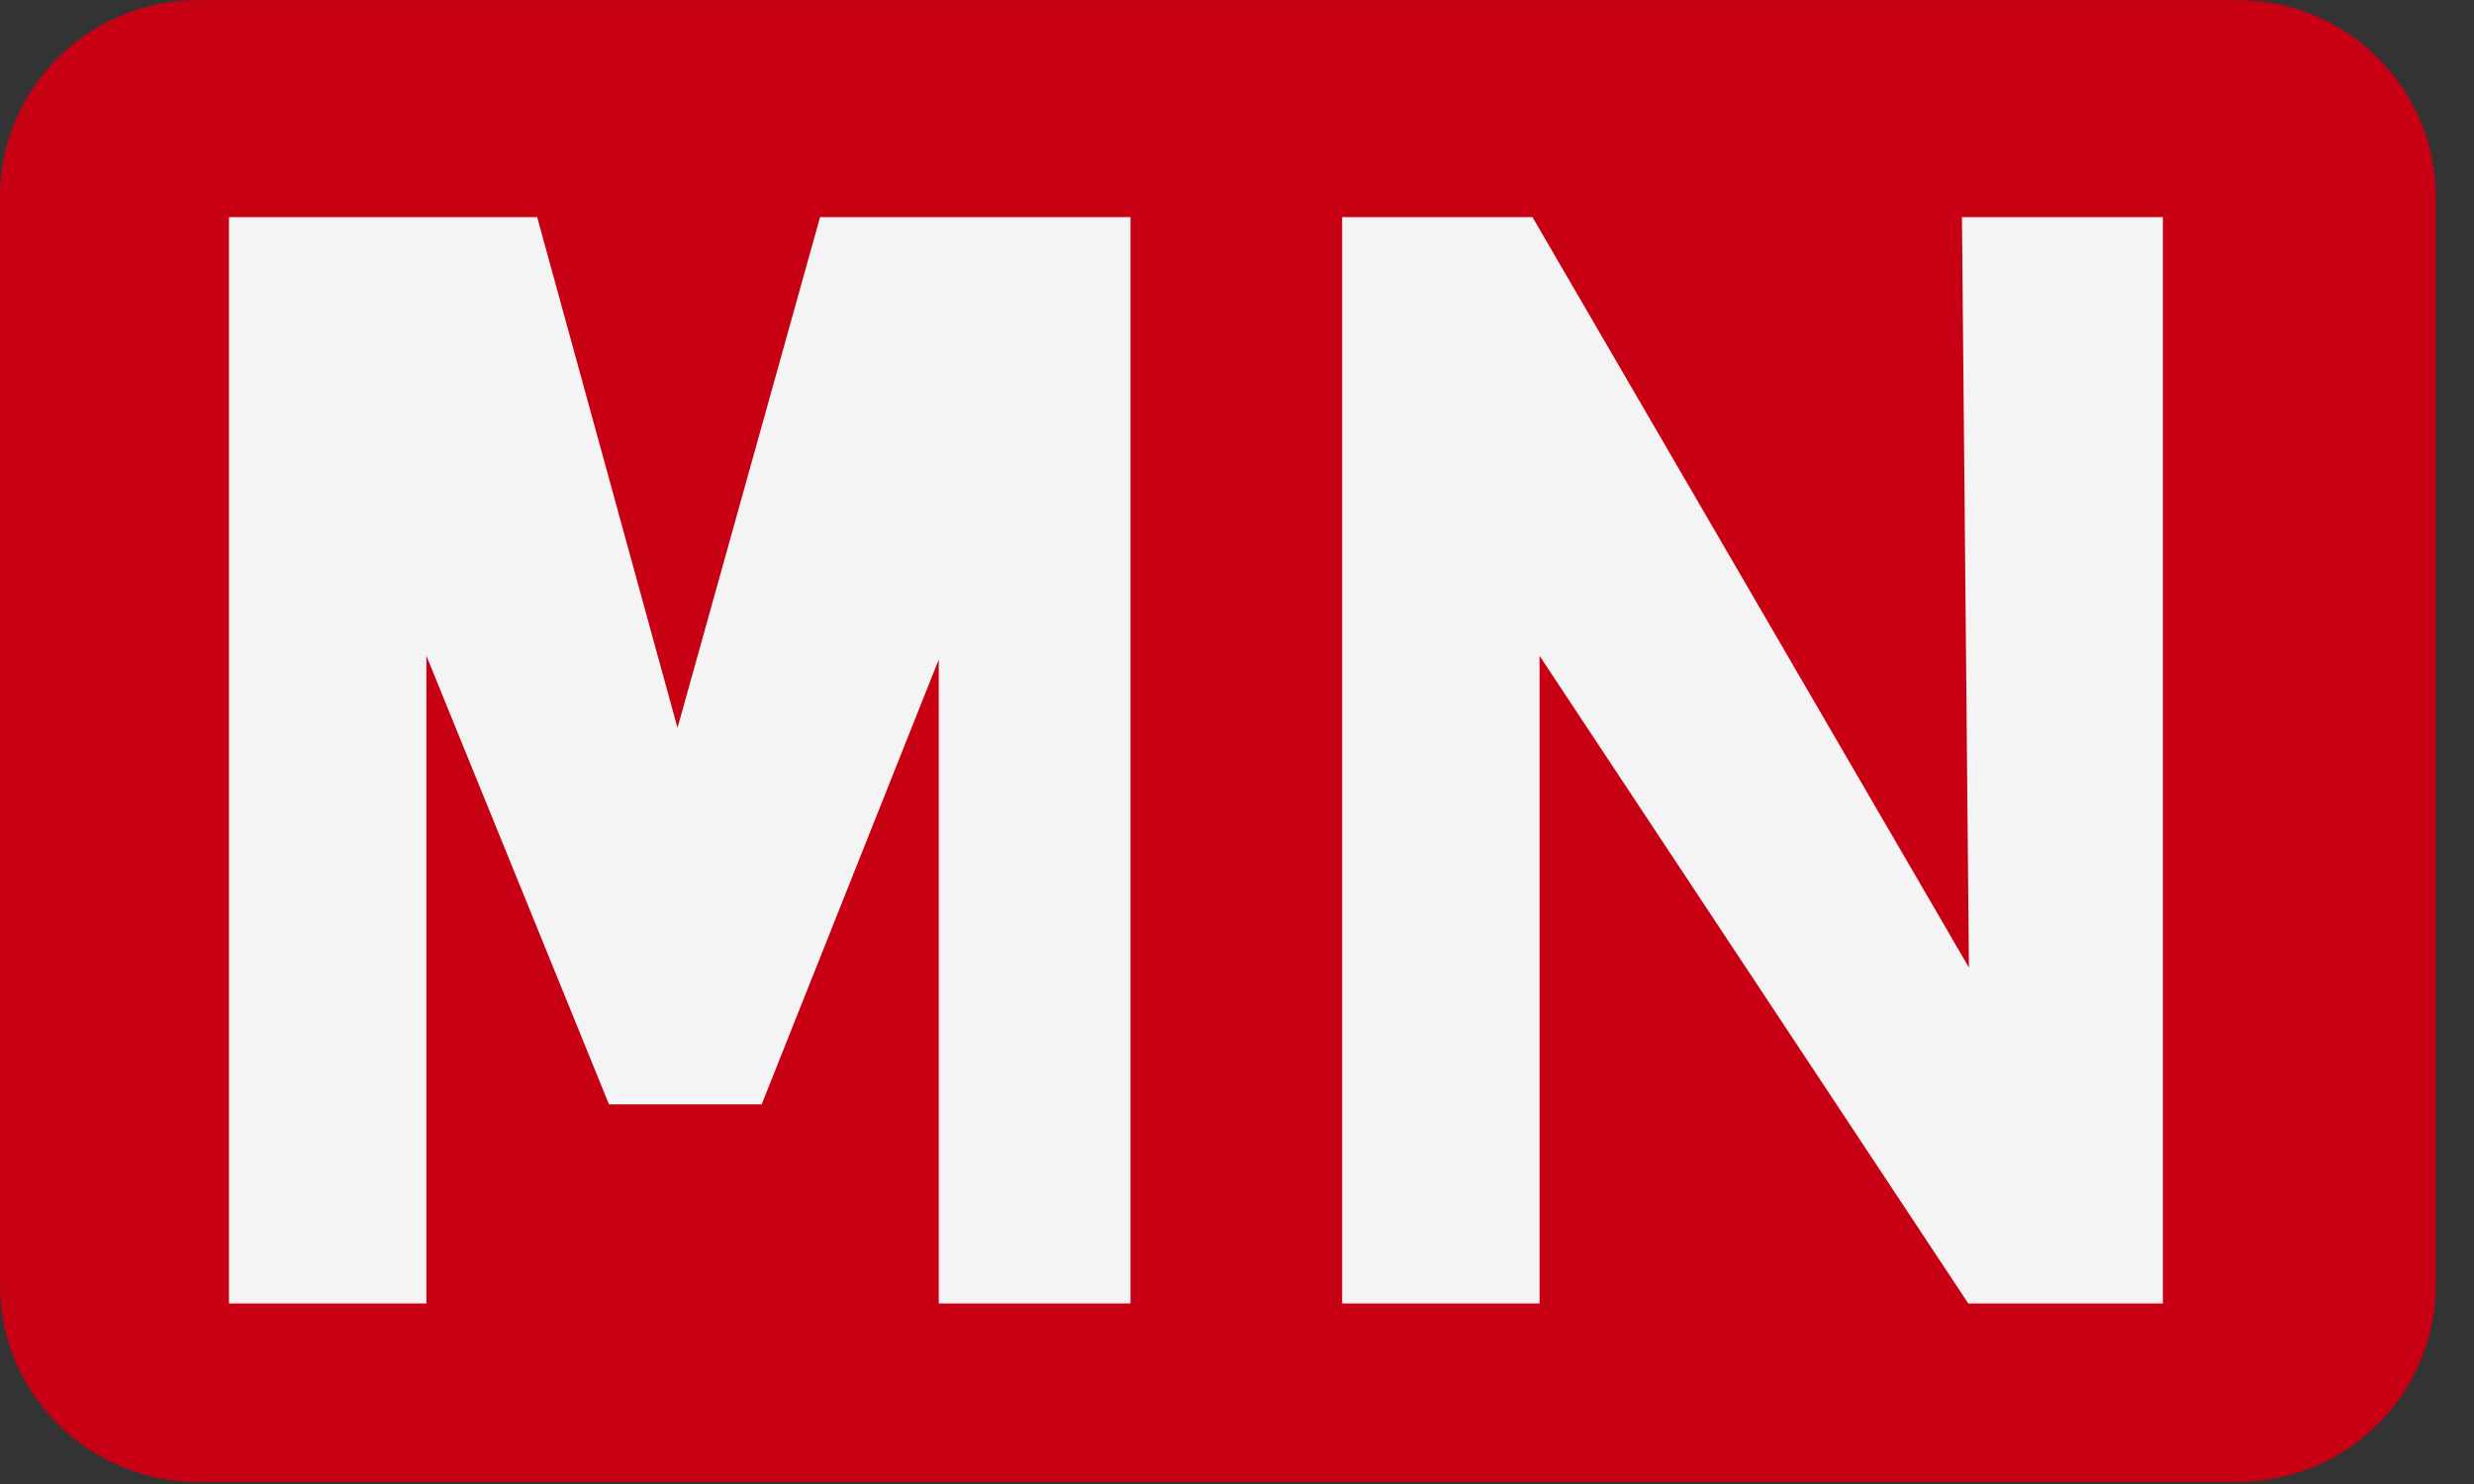
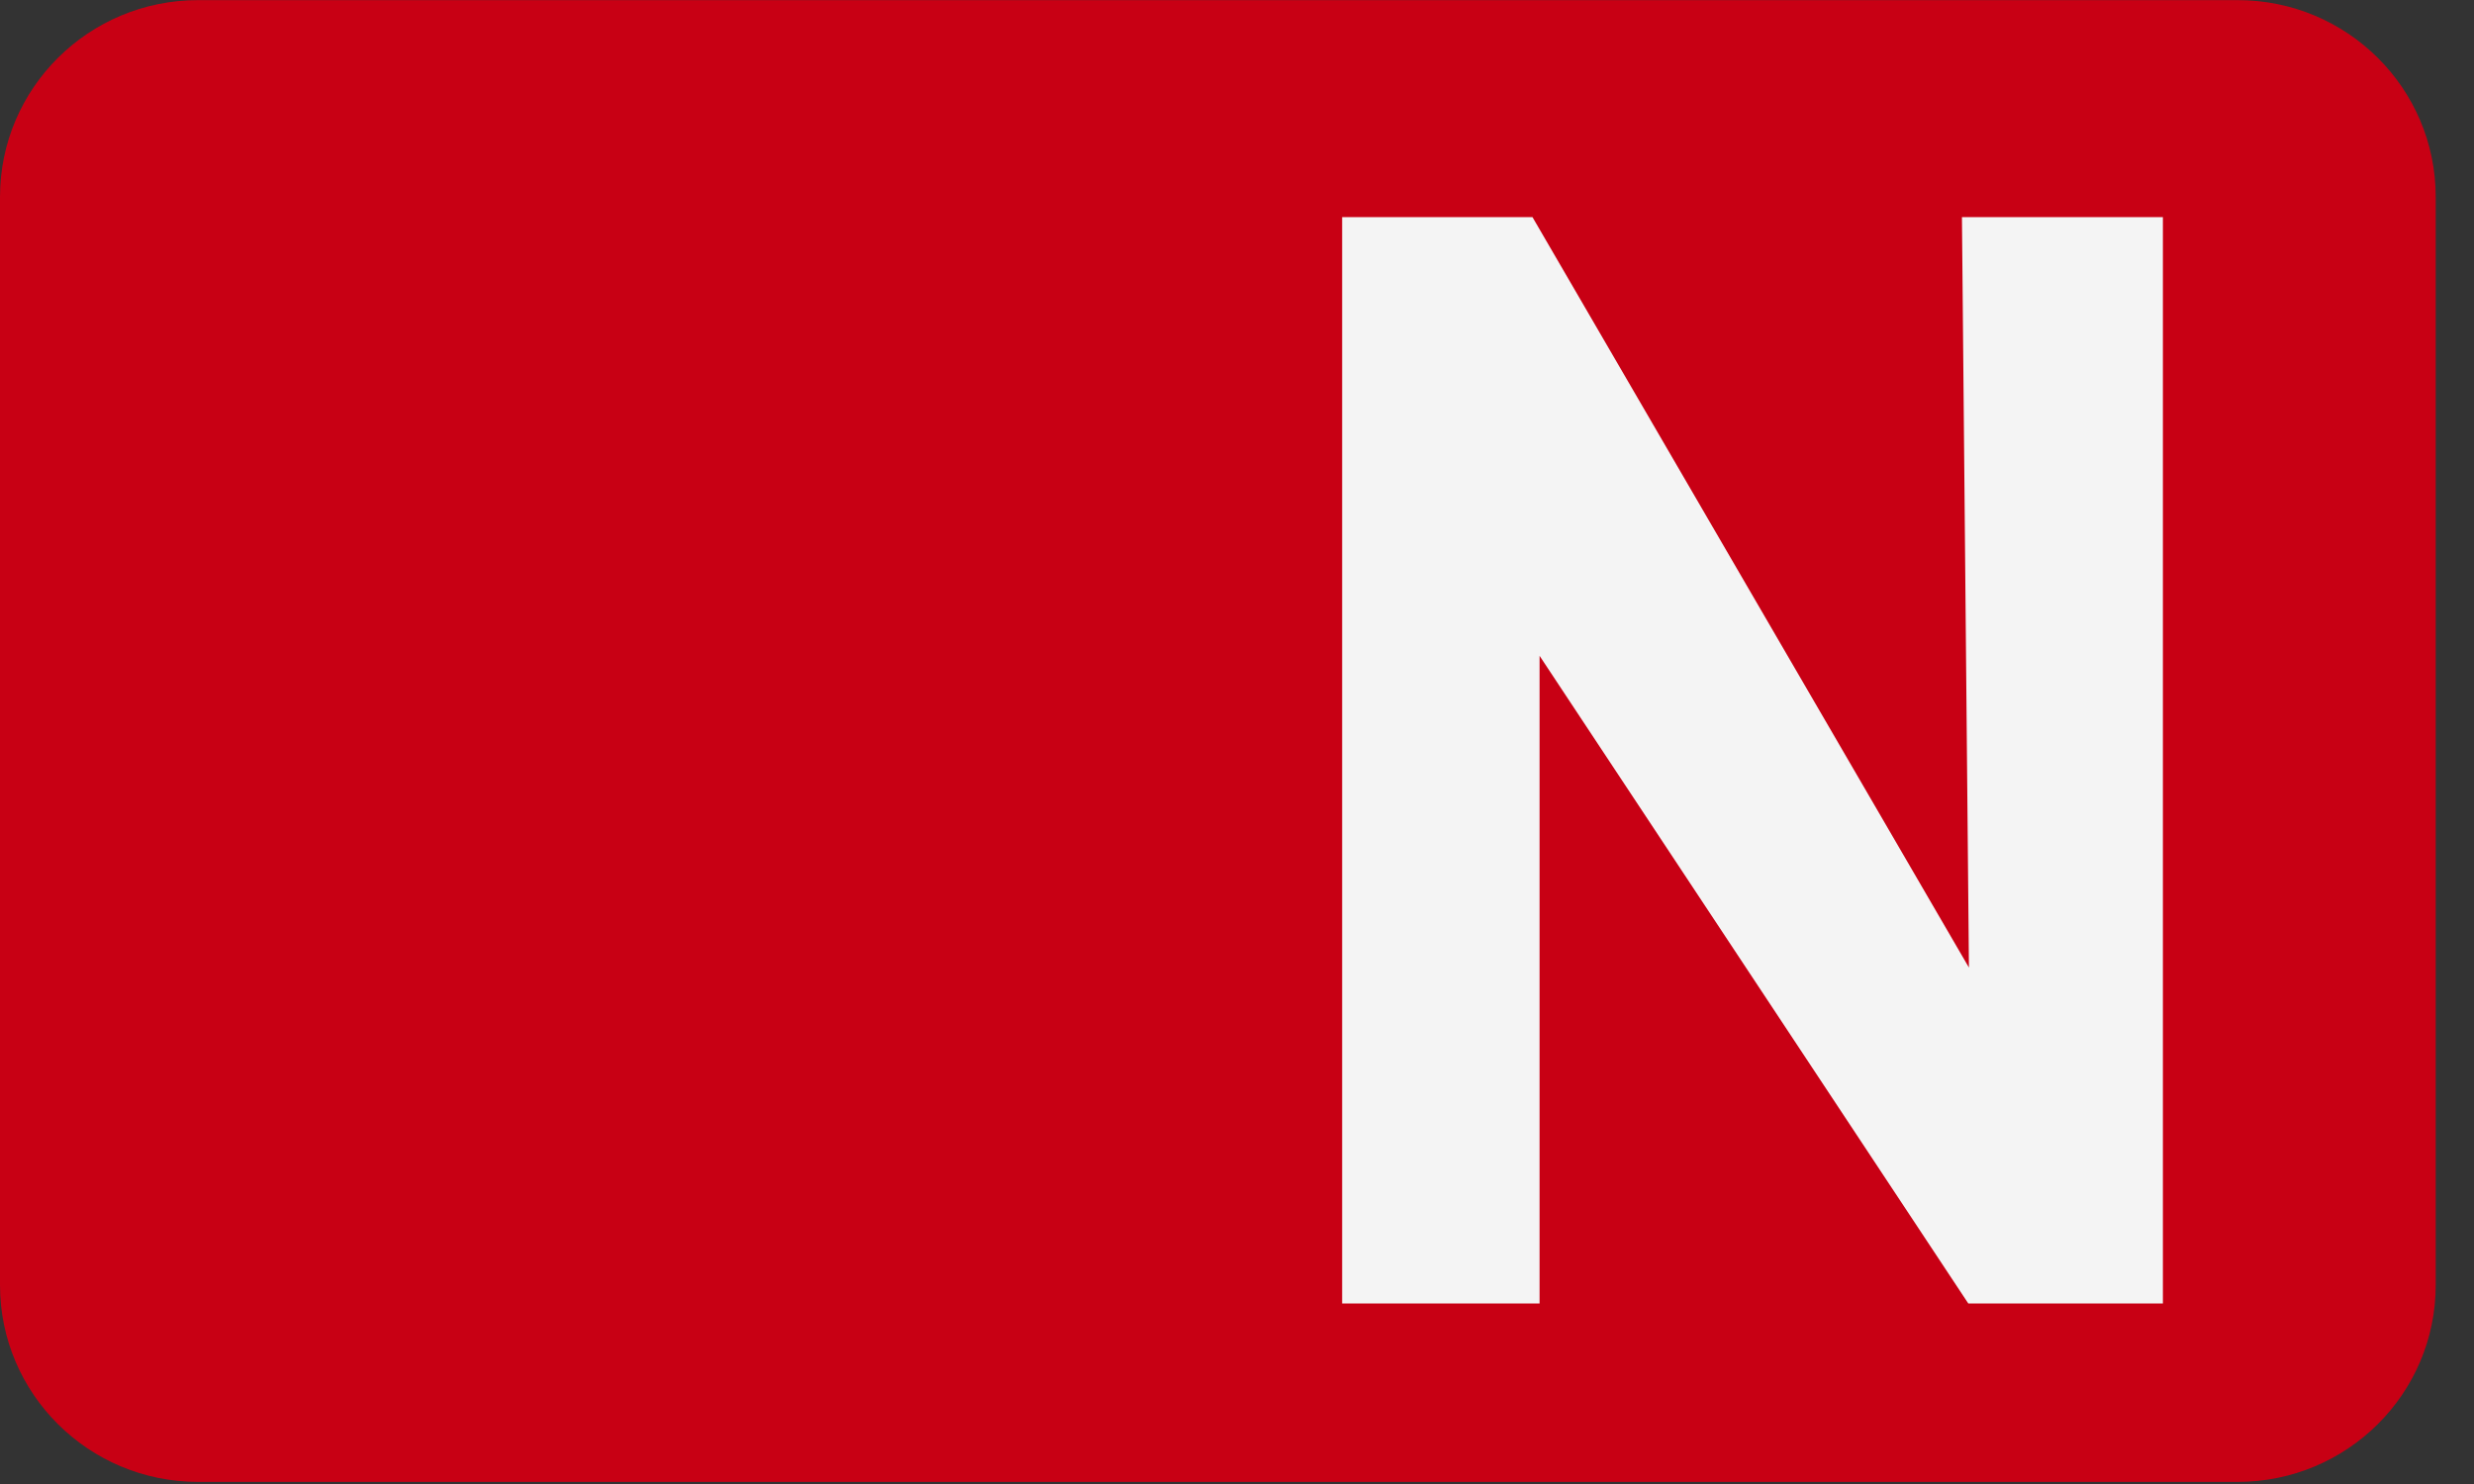
<svg xmlns="http://www.w3.org/2000/svg" width="40" height="24" viewBox="0 0 40 24" fill="none">
  <rect x="0" y="0" width="40" height="24" fill="#333333" stroke="none" />
  <path d="M36.178 0.002H3.203C1.434 0.002 0 1.427 0 3.185V20.782C0 22.541 1.434 23.966 3.203 23.966H36.178C37.947 23.966 39.381 22.541 39.381 20.782V3.185C39.381 1.427 37.947 0.002 36.178 0.002Z" fill="#C80014" />
-   <path d="M18.278 3.511V21.081H15.178V10.666L12.315 17.86H9.846L6.894 10.606V21.081H3.702V3.511H8.685L10.954 11.771L13.259 3.511H18.278Z" fill="#F4F4F4" />
  <path d="M31.721 3.511L31.834 15.648L24.777 3.511H21.7V21.081H24.892V10.606L31.824 21.081H31.87H34.294H34.97V3.511H31.721Z" fill="#F4F4F4" />
</svg>